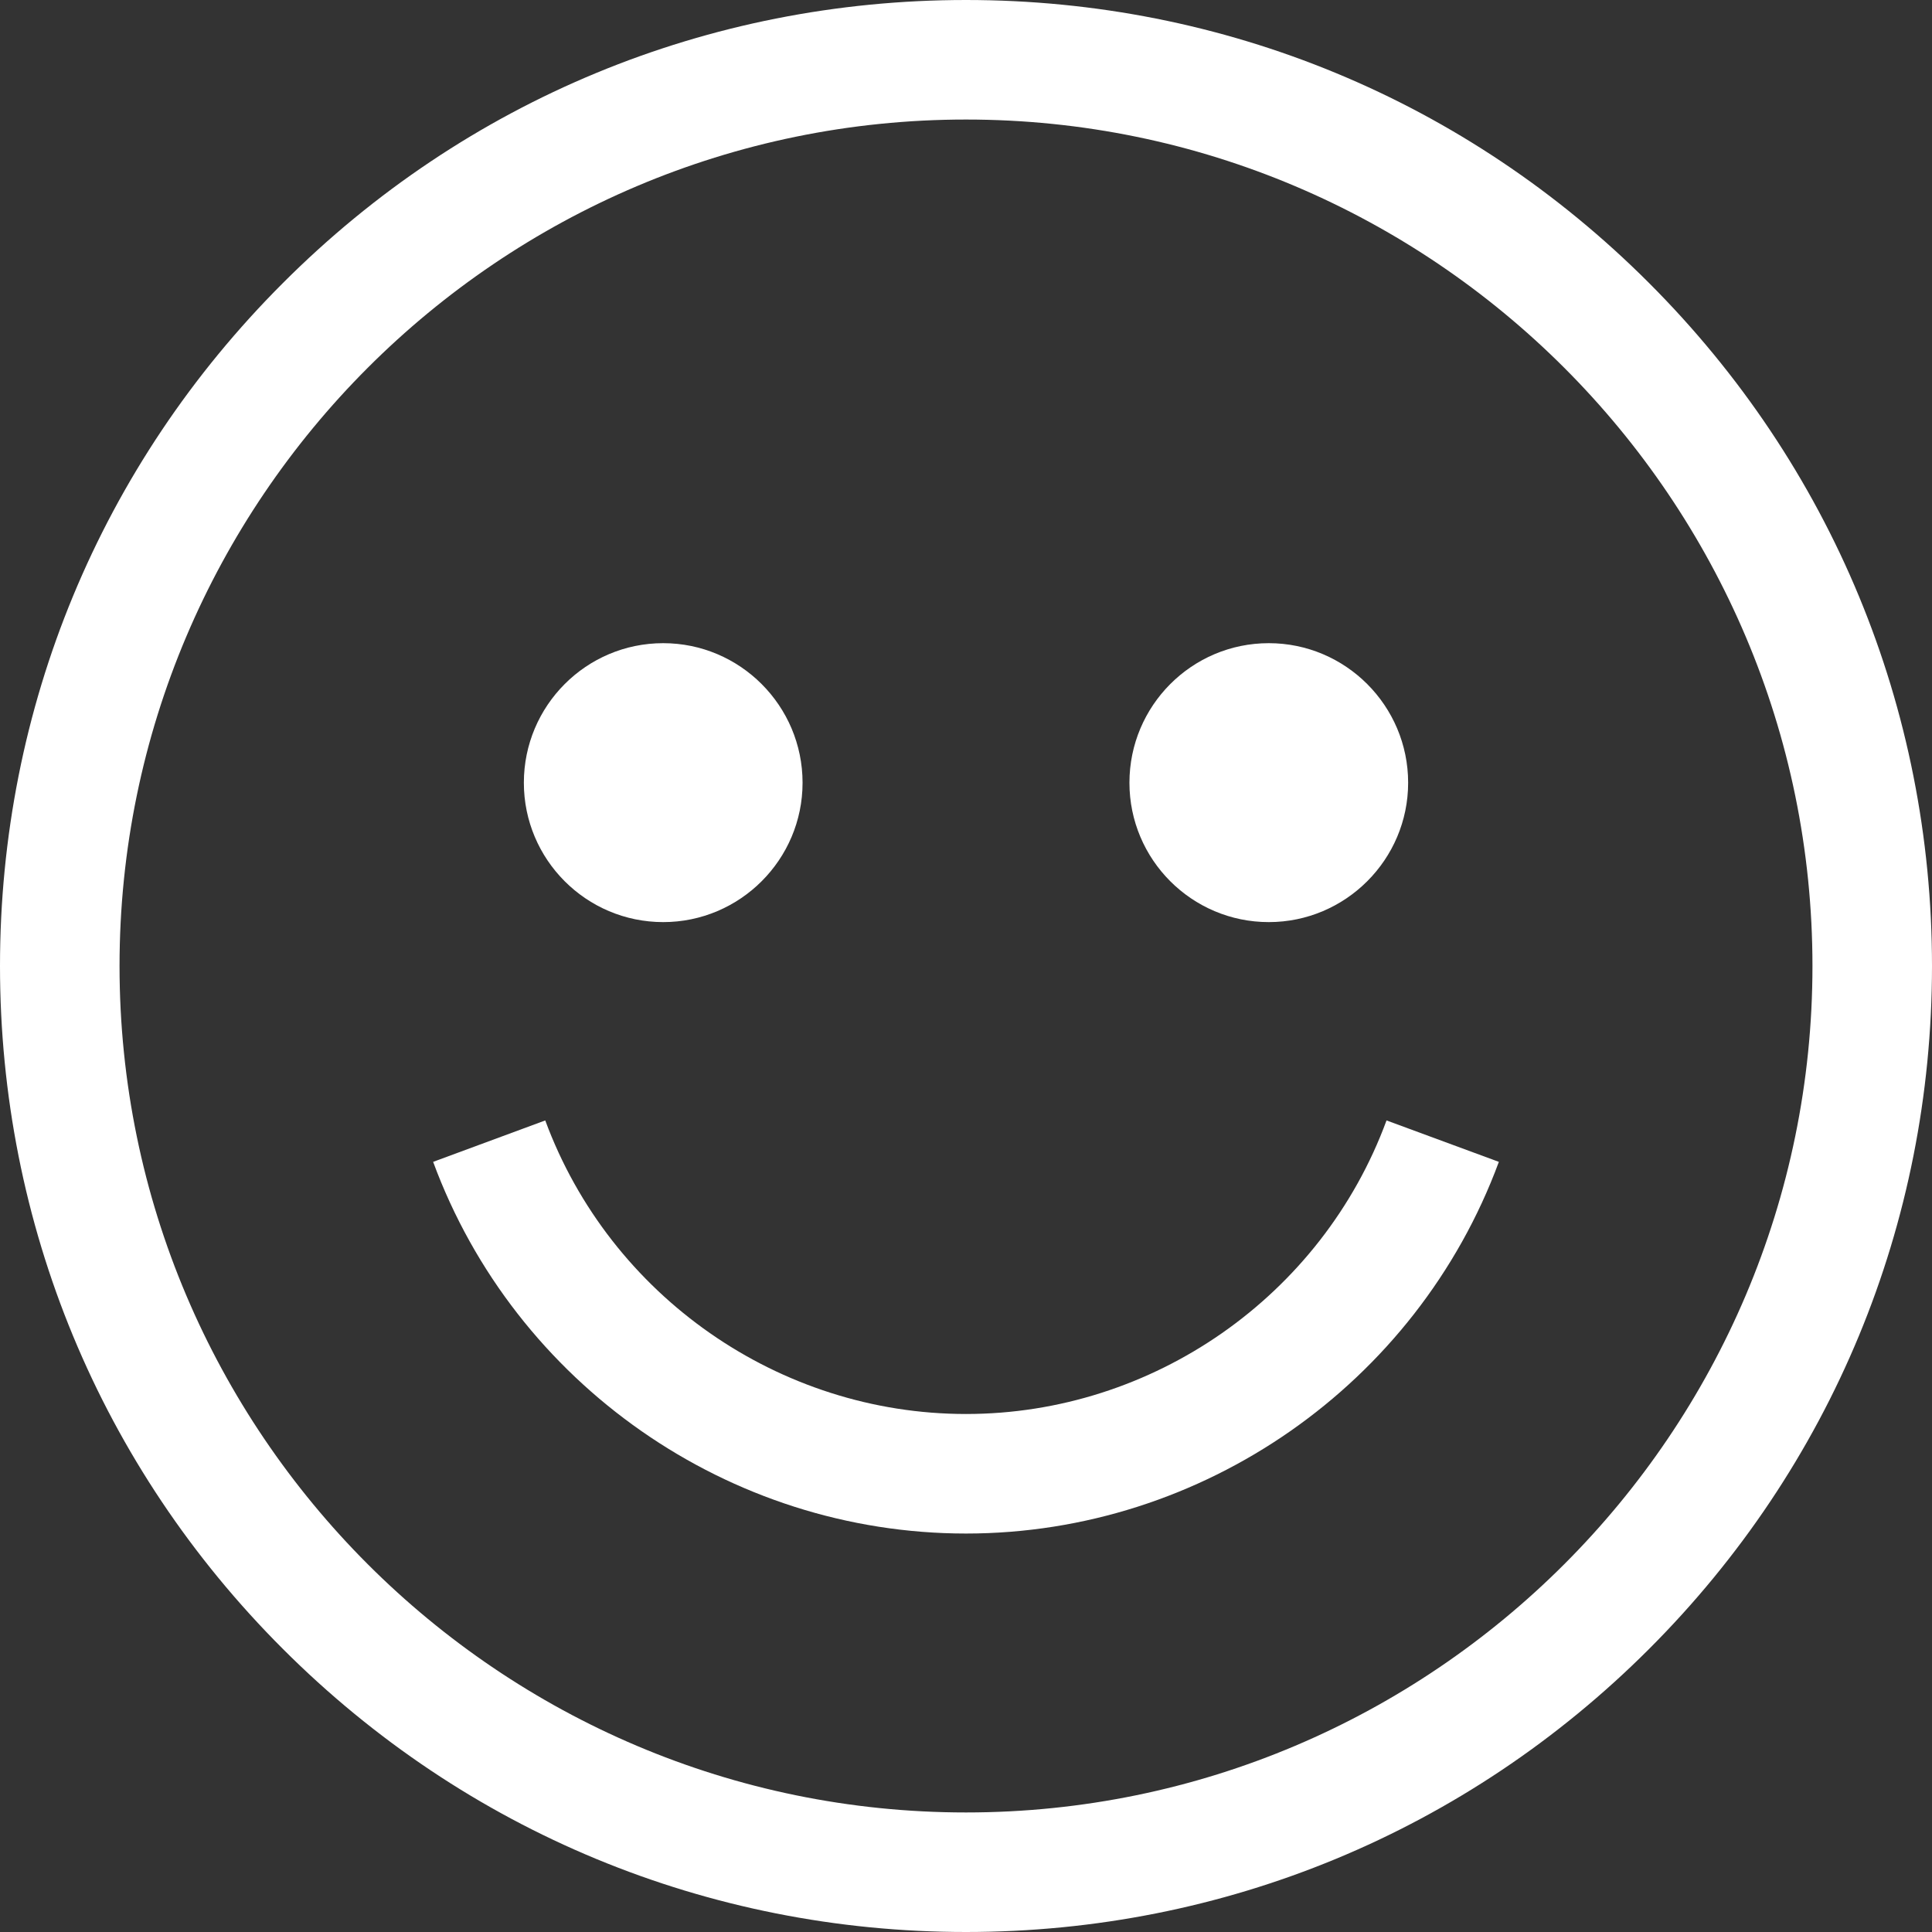
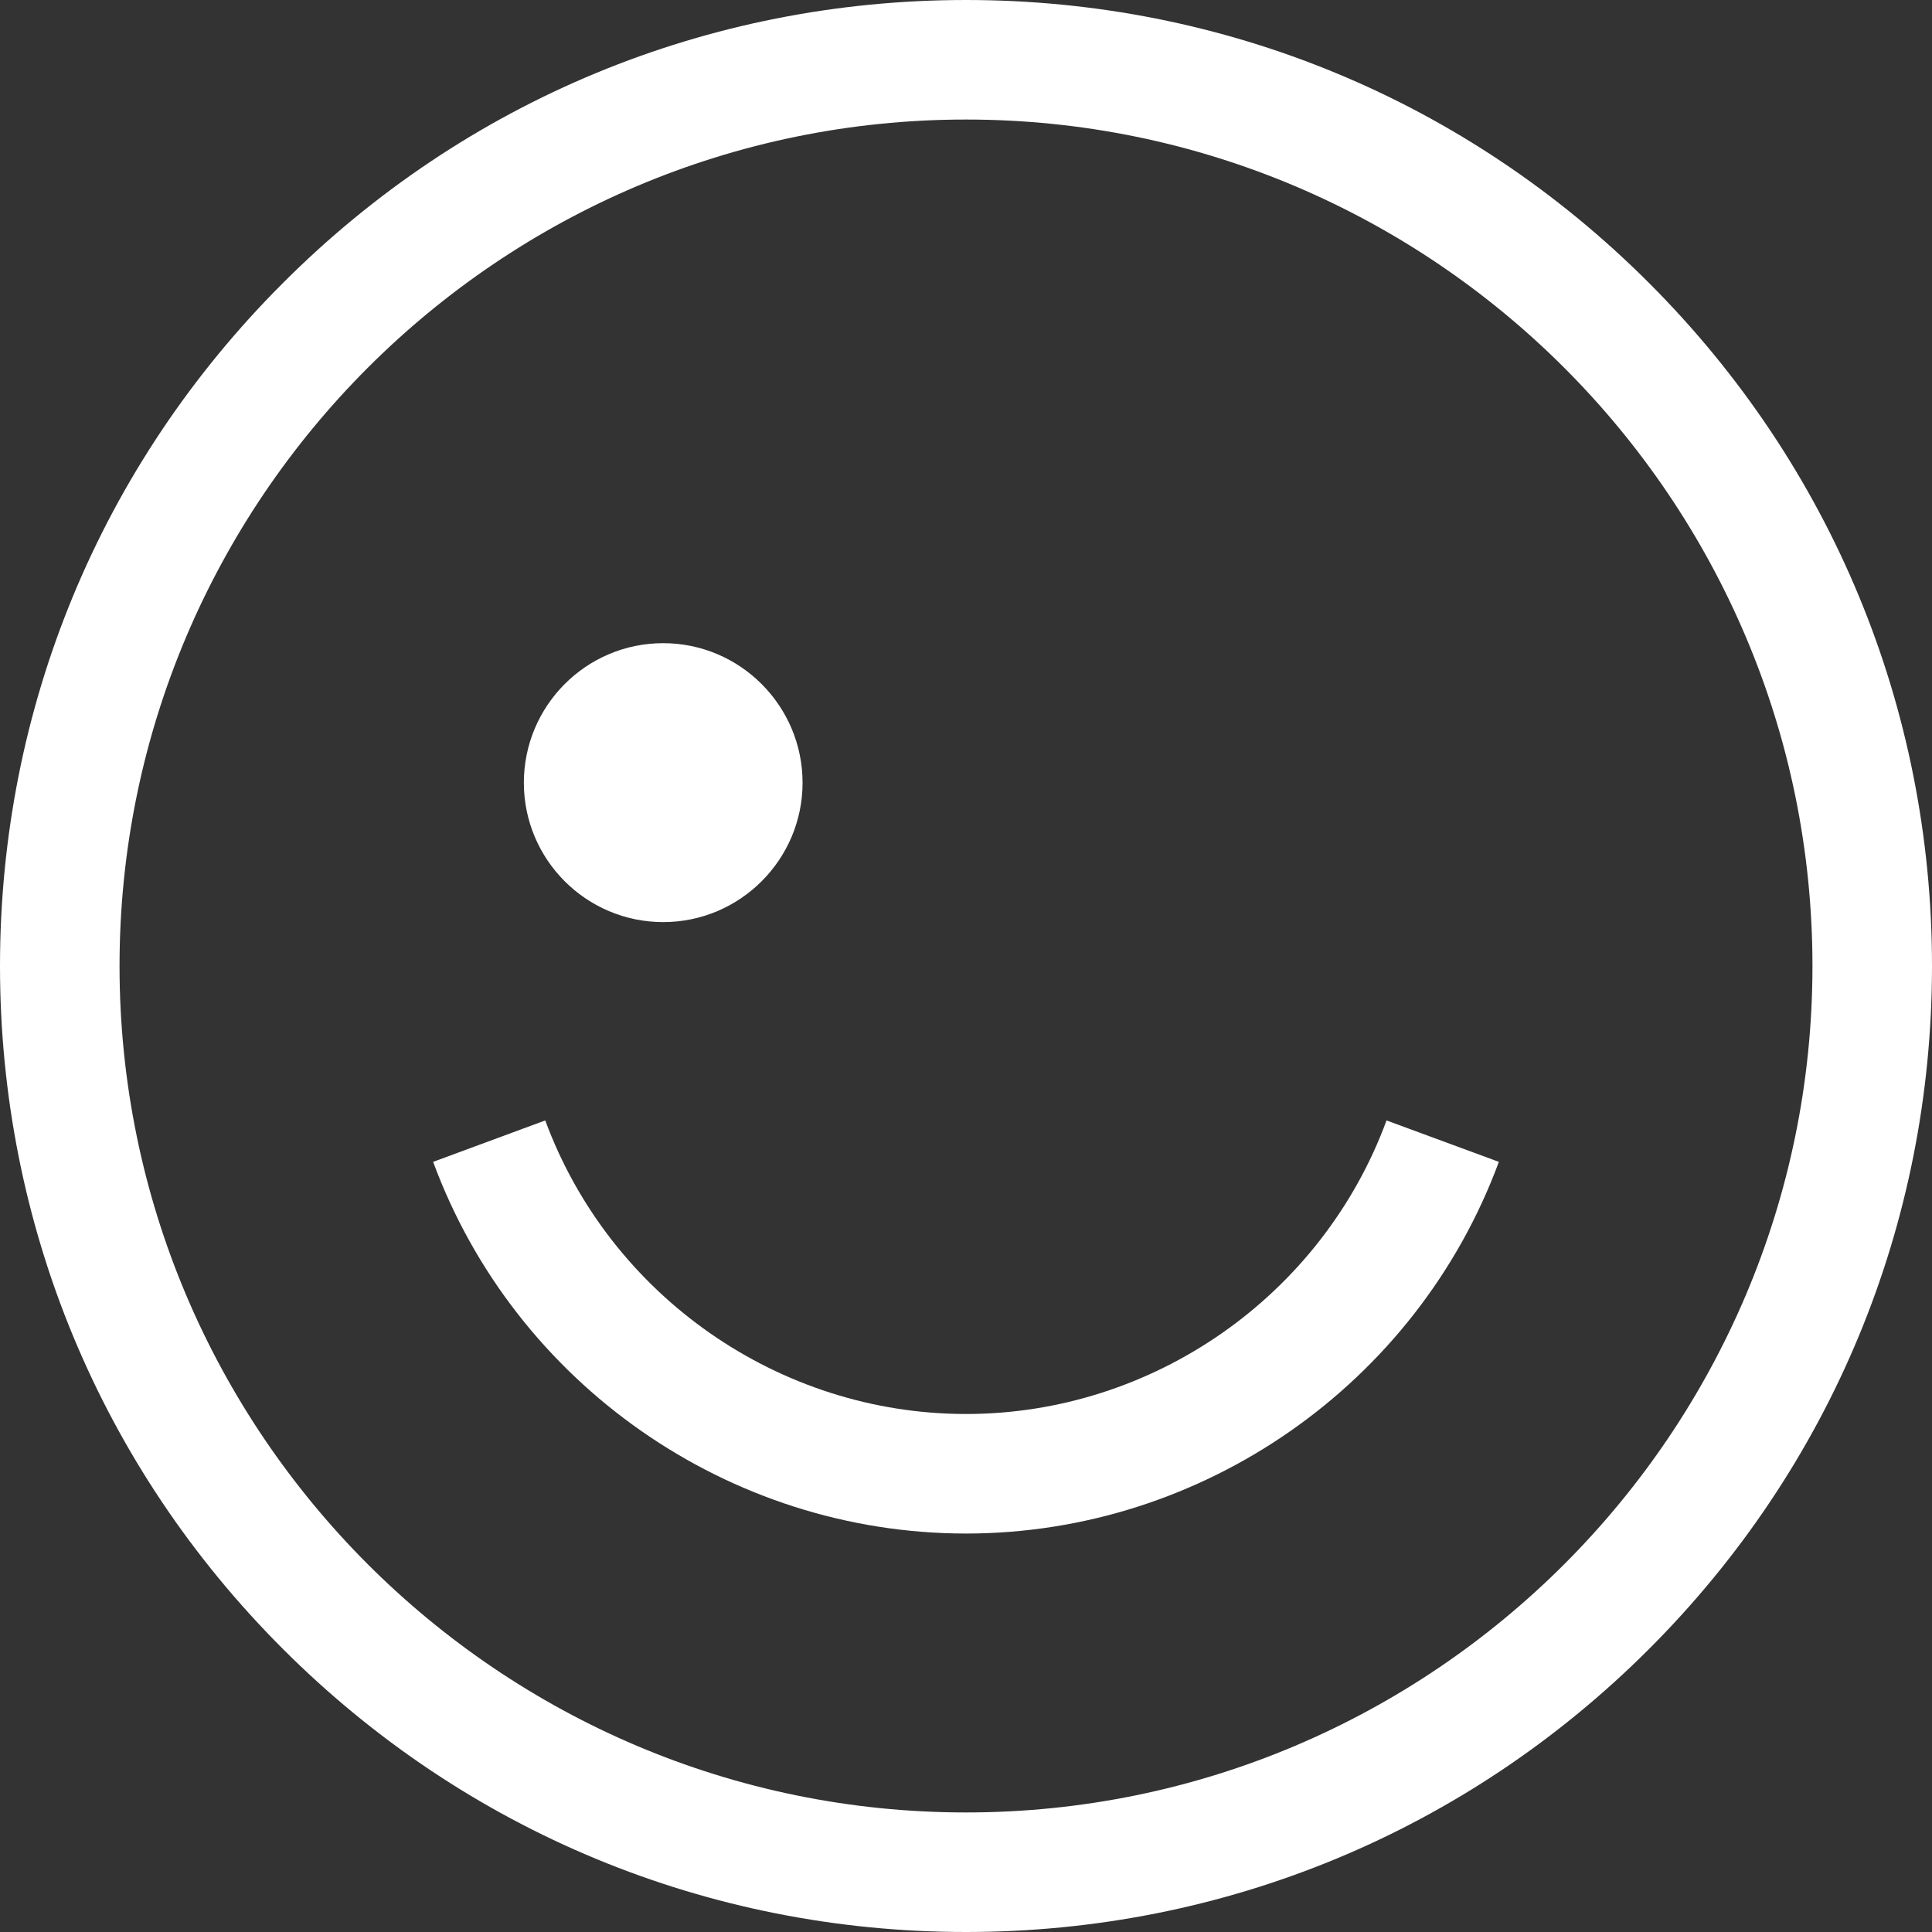
<svg xmlns="http://www.w3.org/2000/svg" xml:space="preserve" width="250px" height="250px" version="1.1" style="shape-rendering:geometricPrecision; text-rendering:geometricPrecision; image-rendering:optimizeQuality; fill-rule:evenodd; clip-rule:evenodd" viewBox="0 0 85.82 85.82">
  <rect x="0" y="0" width="85.82" height="85.82" fill="#333333" stroke="none" />
  <defs>
    <style type="text/css">
   
    .fil0 {fill:white;fill-rule:nonzero}
   
  </style>
  </defs>
  <g id="Katman_x0020_1">
    <g id="_2324924064544">
      <path class="fil0" d="M73.25 12.57c-8.1,-8.11 -18.88,-12.57 -30.34,-12.57 -11.46,0 -22.24,4.46 -30.34,12.57 -8.11,8.1 -12.57,18.88 -12.57,30.34 0,11.46 4.46,22.24 12.57,30.34 8.1,8.1 18.88,12.57 30.34,12.57 11.46,0 22.24,-4.47 30.34,-12.57 8.1,-8.1 12.57,-18.88 12.57,-30.34 0,-11.46 -4.47,-22.24 -12.57,-30.34zm-30.34 67.94c-20.73,0 -37.6,-16.87 -37.6,-37.6 0,-20.73 16.87,-37.6 37.6,-37.6 20.73,0 37.6,16.87 37.6,37.6 0,20.73 -16.87,37.6 -37.6,37.6z" />
-       <path class="fil0" d="M56.36 40.96c3.41,0 6.19,-2.78 6.19,-6.19 0,-3.42 -2.78,-6.2 -6.19,-6.2 -3.42,0 -6.19,2.78 -6.19,6.2 0,3.41 2.77,6.19 6.19,6.19z" />
      <path class="fil0" d="M29.46 40.96c3.41,0 6.19,-2.78 6.19,-6.19 0,-3.42 -2.78,-6.2 -6.19,-6.2 -3.42,0 -6.19,2.78 -6.19,6.2 0,3.41 2.77,6.19 6.19,6.19z" />
      <path class="fil0" d="M42.91 62.81c-8.3,0 -15.81,-5.24 -18.69,-13.04l-4.98 1.84c3.64,9.88 13.15,16.51 23.67,16.51 10.51,0 20.02,-6.63 23.67,-16.51l-4.99 -1.84c-2.87,7.8 -10.38,13.04 -18.68,13.04z" />
    </g>
    <g id="_2324924056192">
  </g>
    <g id="_2324924060224">
  </g>
    <g id="_2324924060656">
  </g>
    <g id="_2324924061136">
  </g>
    <g id="_2324924061232">
  </g>
    <g id="_2324921270224">
  </g>
    <g id="_2324921268976">
  </g>
    <g id="_2324921267488">
  </g>
    <g id="_2324921268448">
  </g>
    <g id="_2324921270128">
  </g>
    <g id="_2324921268208">
  </g>
    <g id="_2324921269264">
  </g>
    <g id="_2324921270080">
  </g>
    <g id="_2324921272528">
  </g>
    <g id="_2324921270896">
  </g>
  </g>
</svg>